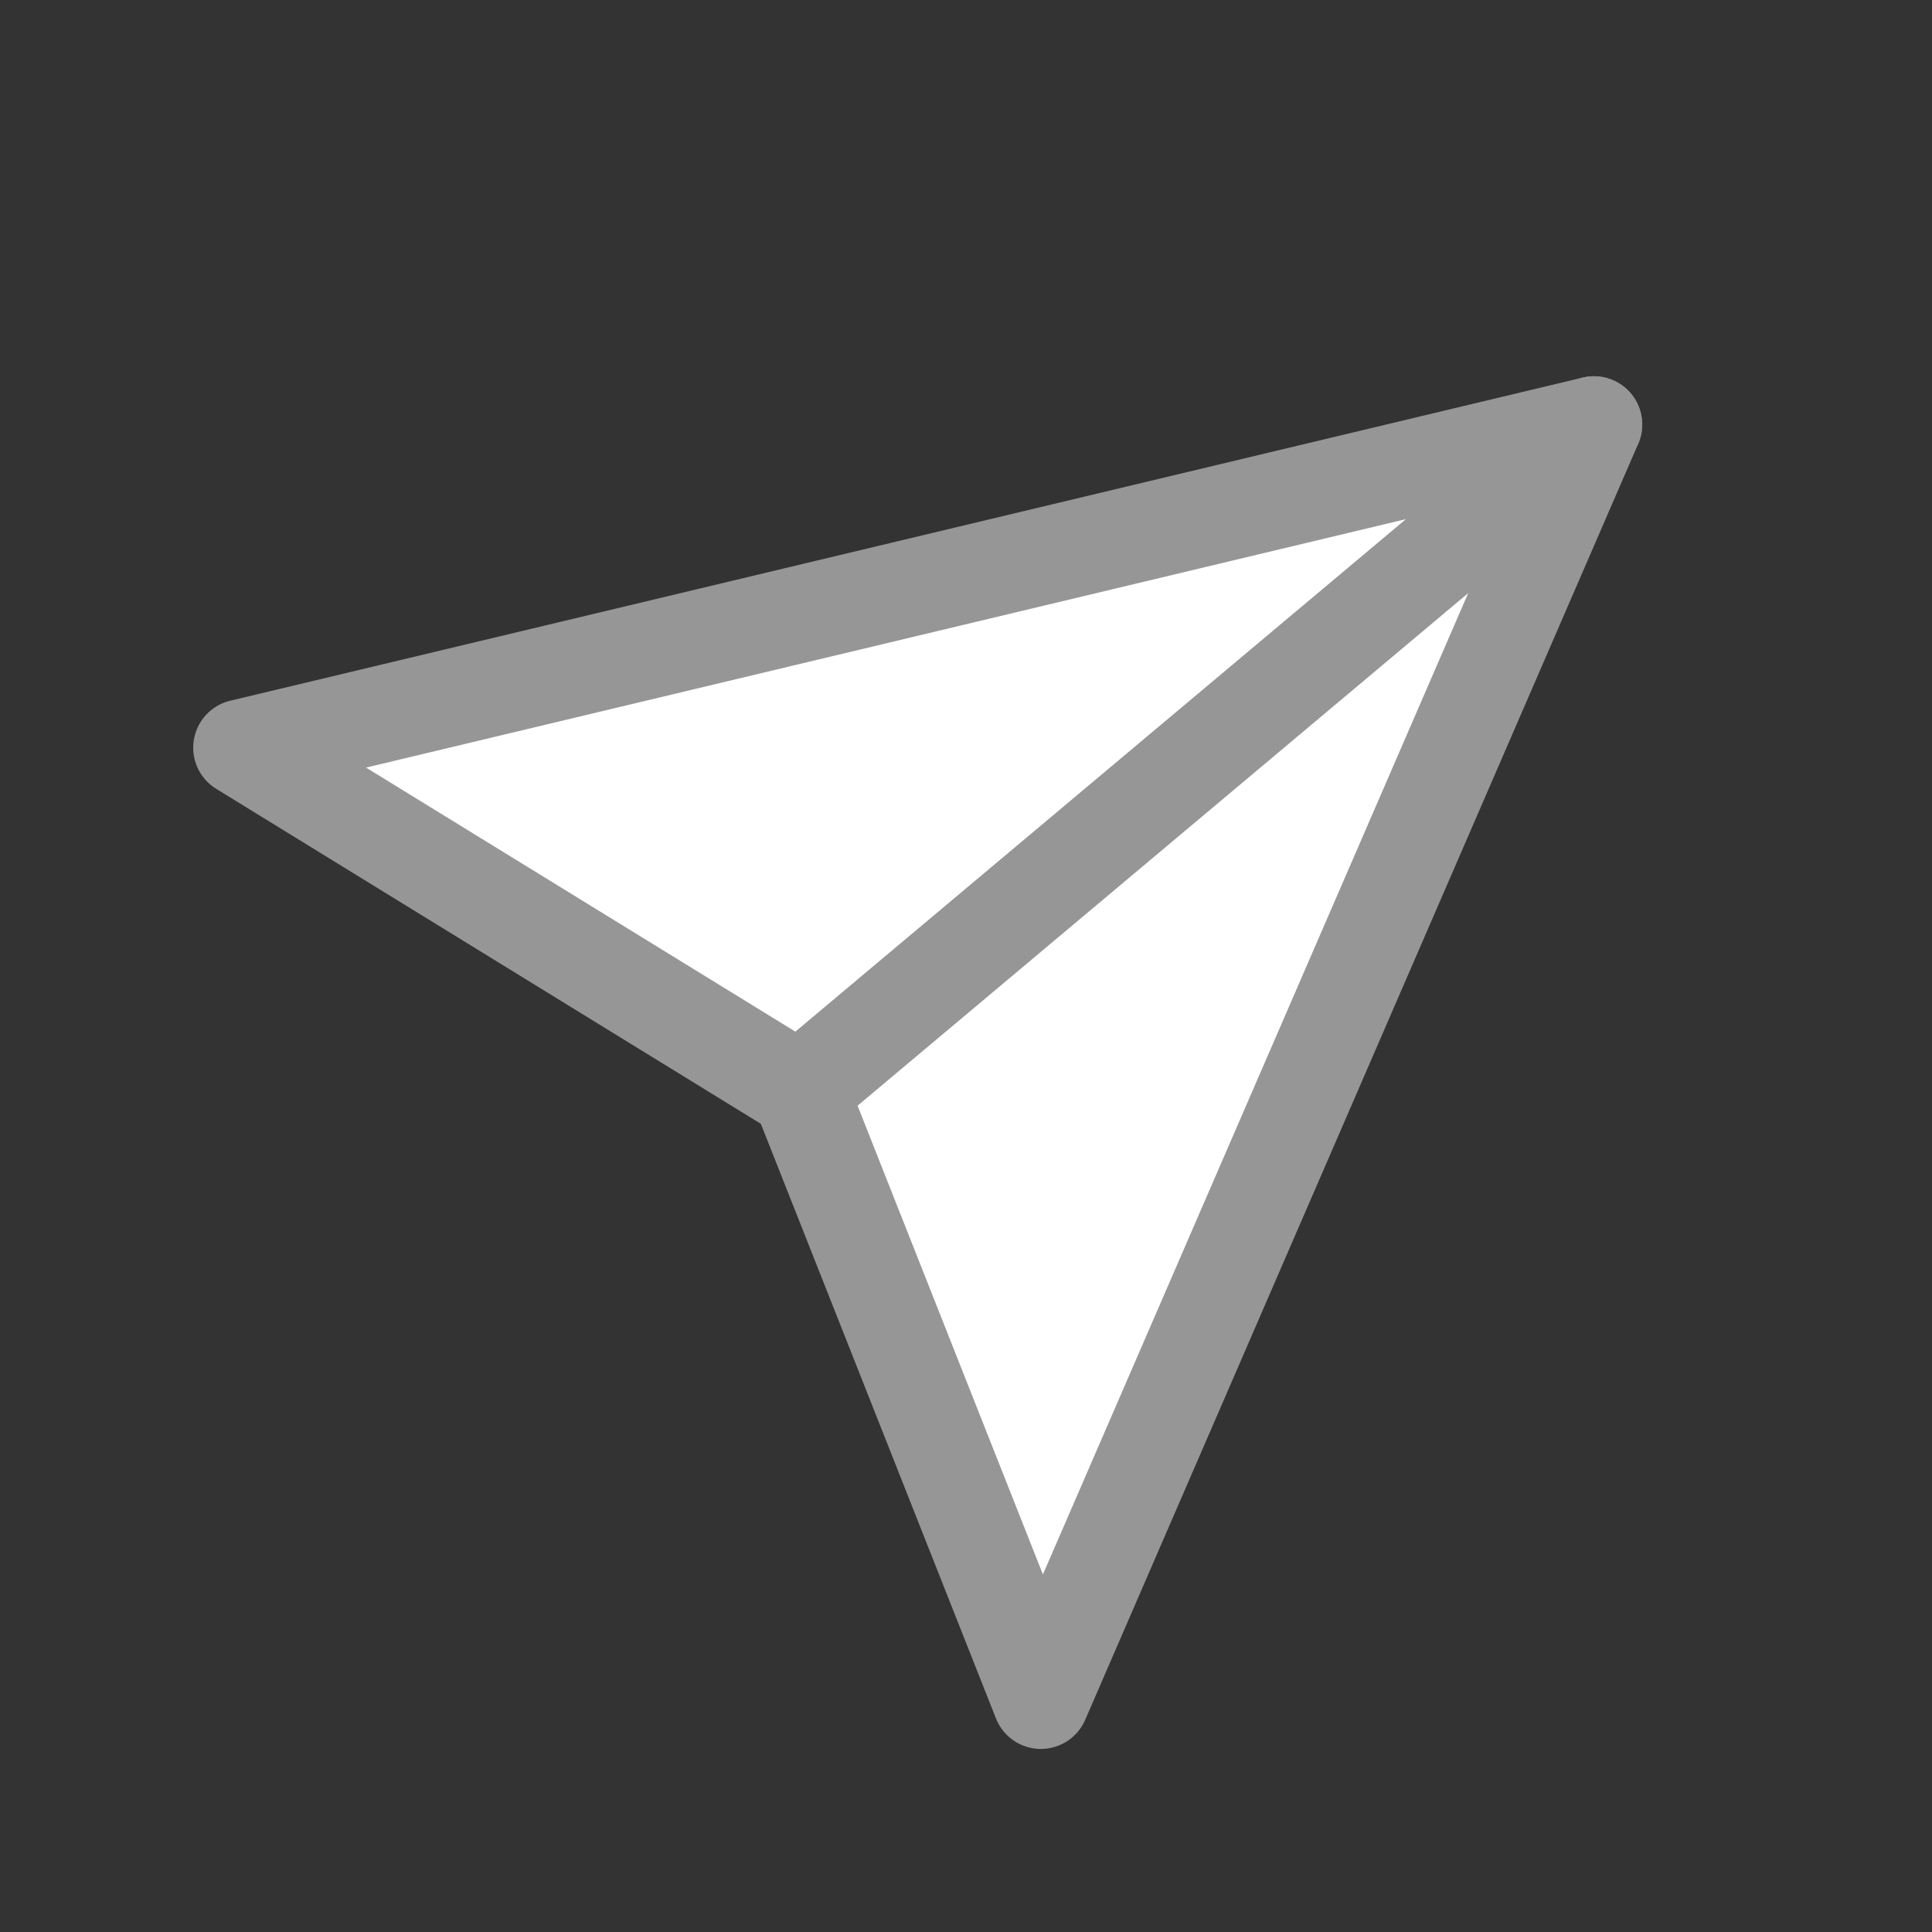
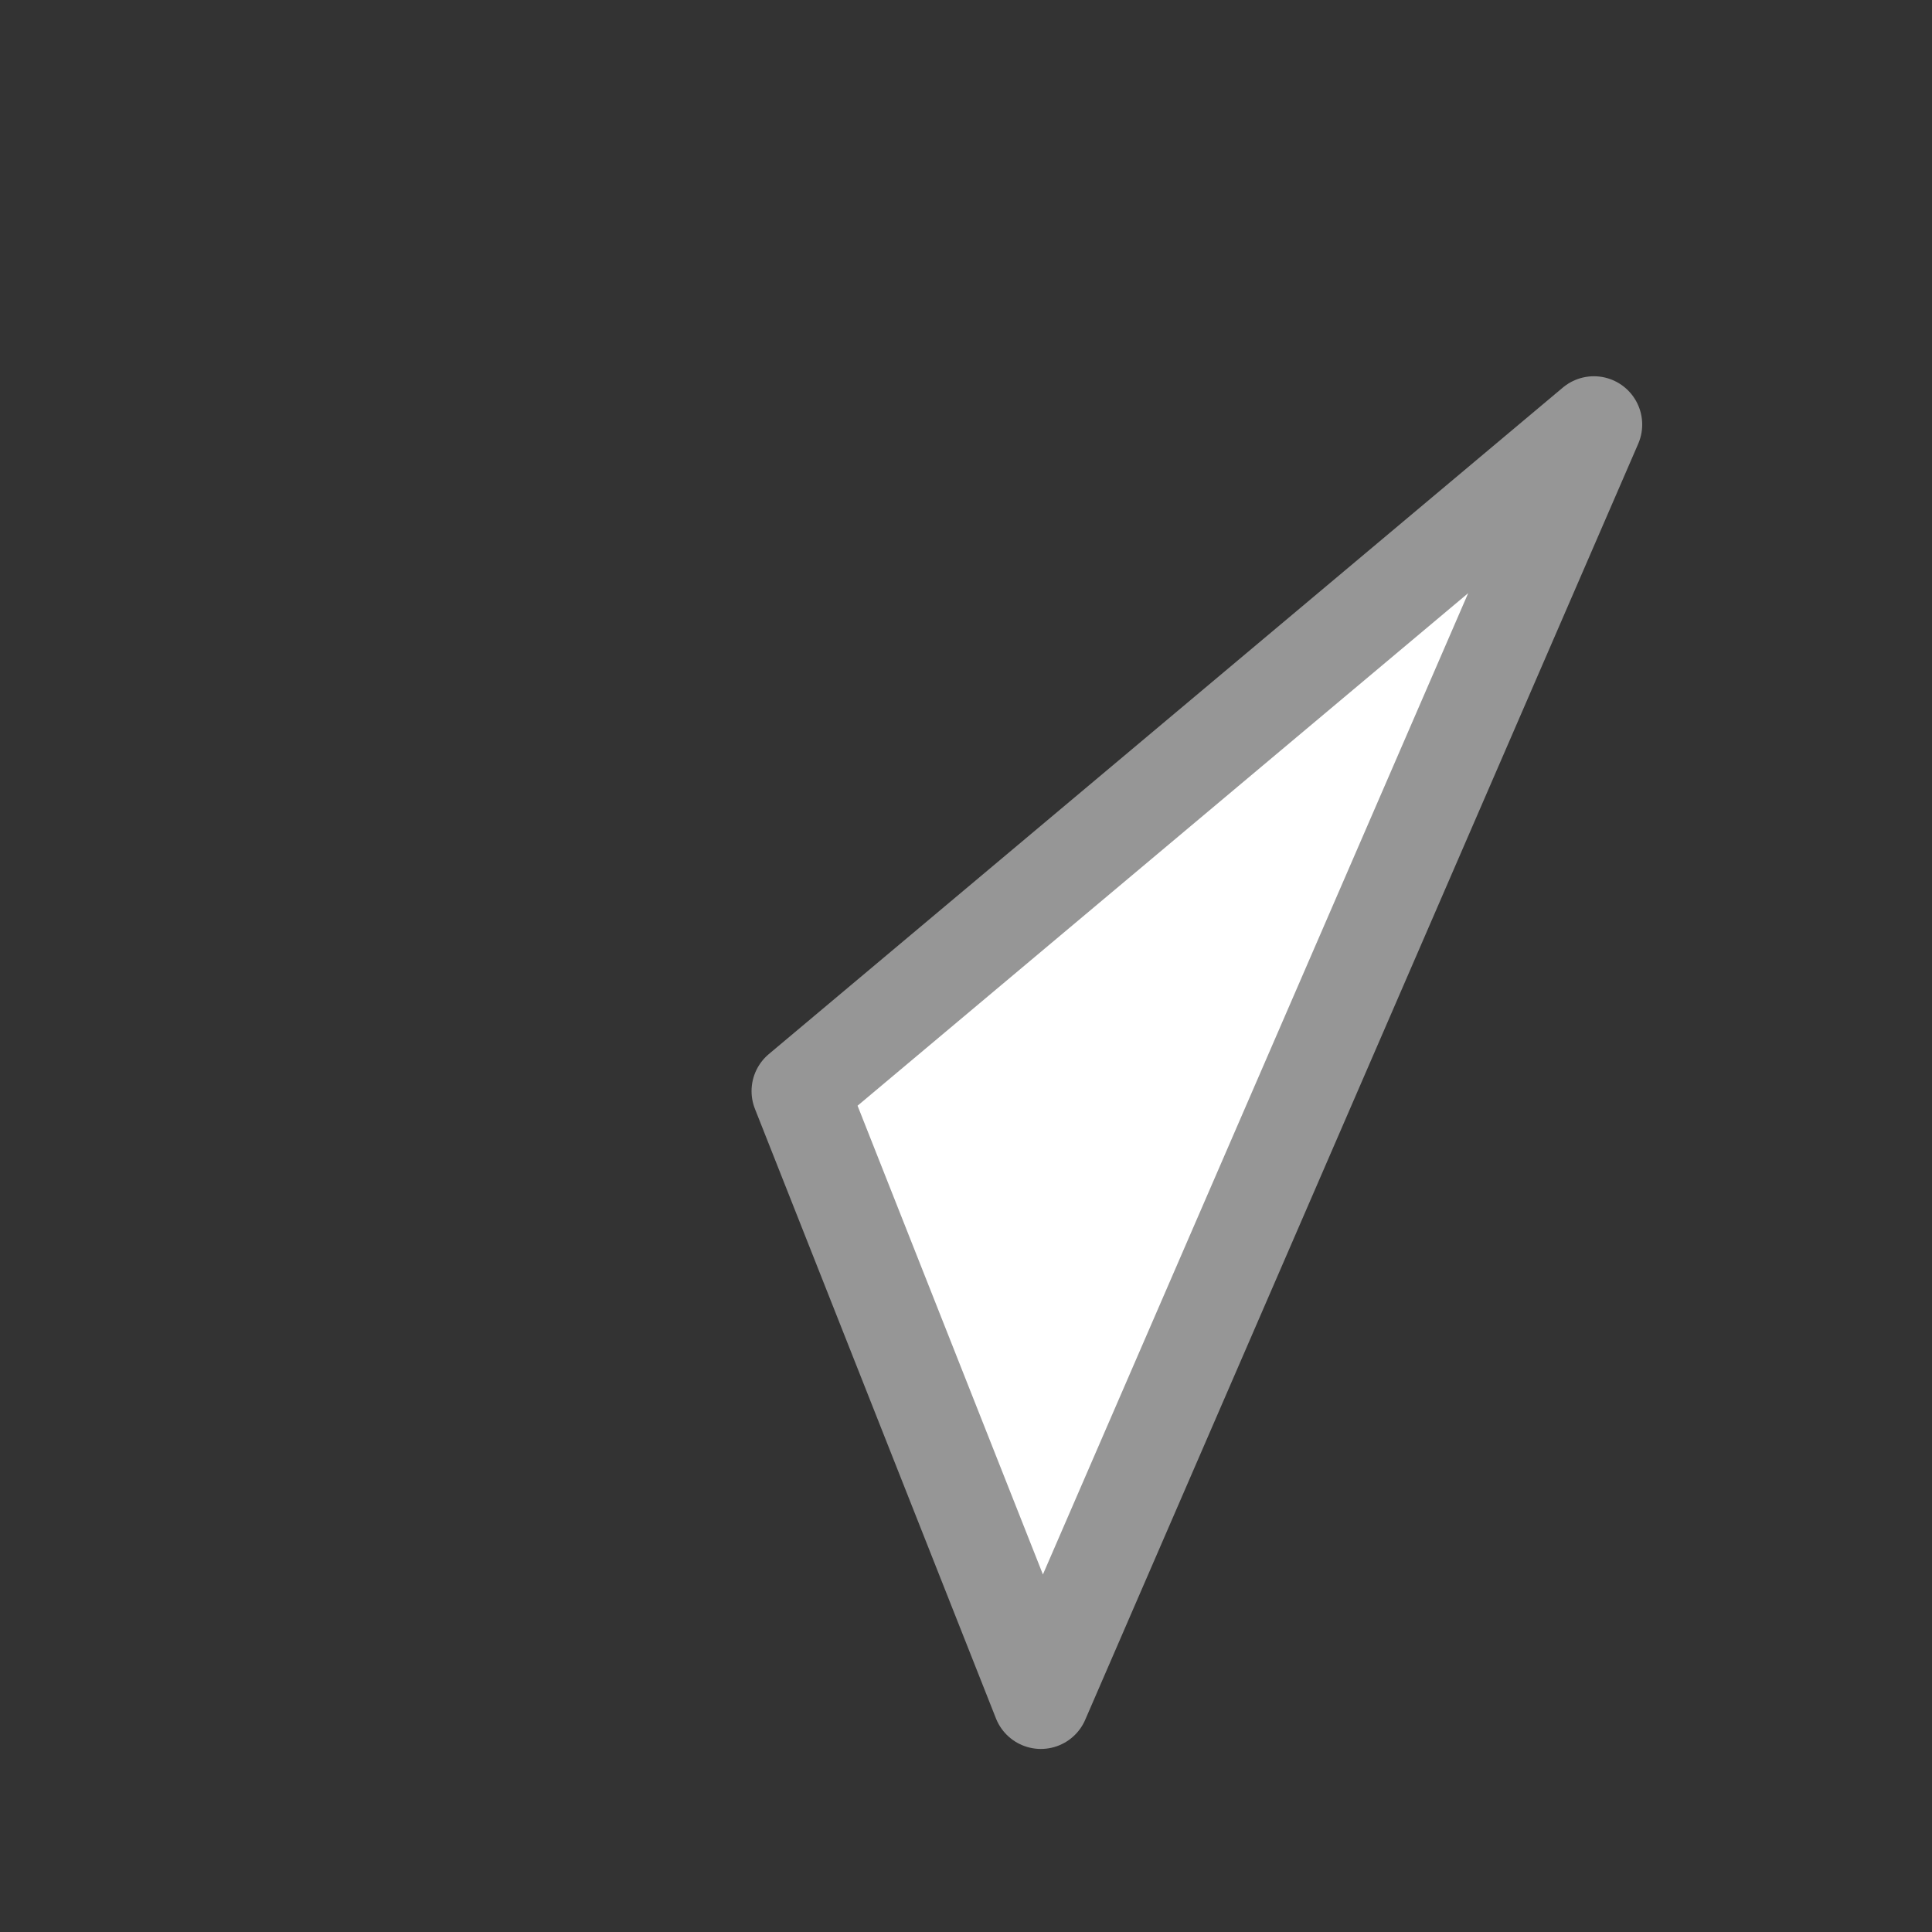
<svg xmlns="http://www.w3.org/2000/svg" width="36" height="36" viewBox="0 0 36 36" fill="none">
  <rect x="0" y="0" width="36" height="36" fill="#333333" stroke="none" />
-   <path d="M29.7 7.911L14.904 20.331L4.5 13.932L29.7 7.911Z" fill="white" stroke="#969696" stroke-width="1.8" stroke-miterlimit="10" stroke-linecap="round" stroke-linejoin="round" />
  <path d="M29.7 7.911L14.904 20.331L19.395 31.689L29.7 7.911Z" fill="white" stroke="#969696" stroke-width="1.8" stroke-miterlimit="10" stroke-linecap="round" stroke-linejoin="round" />
</svg>